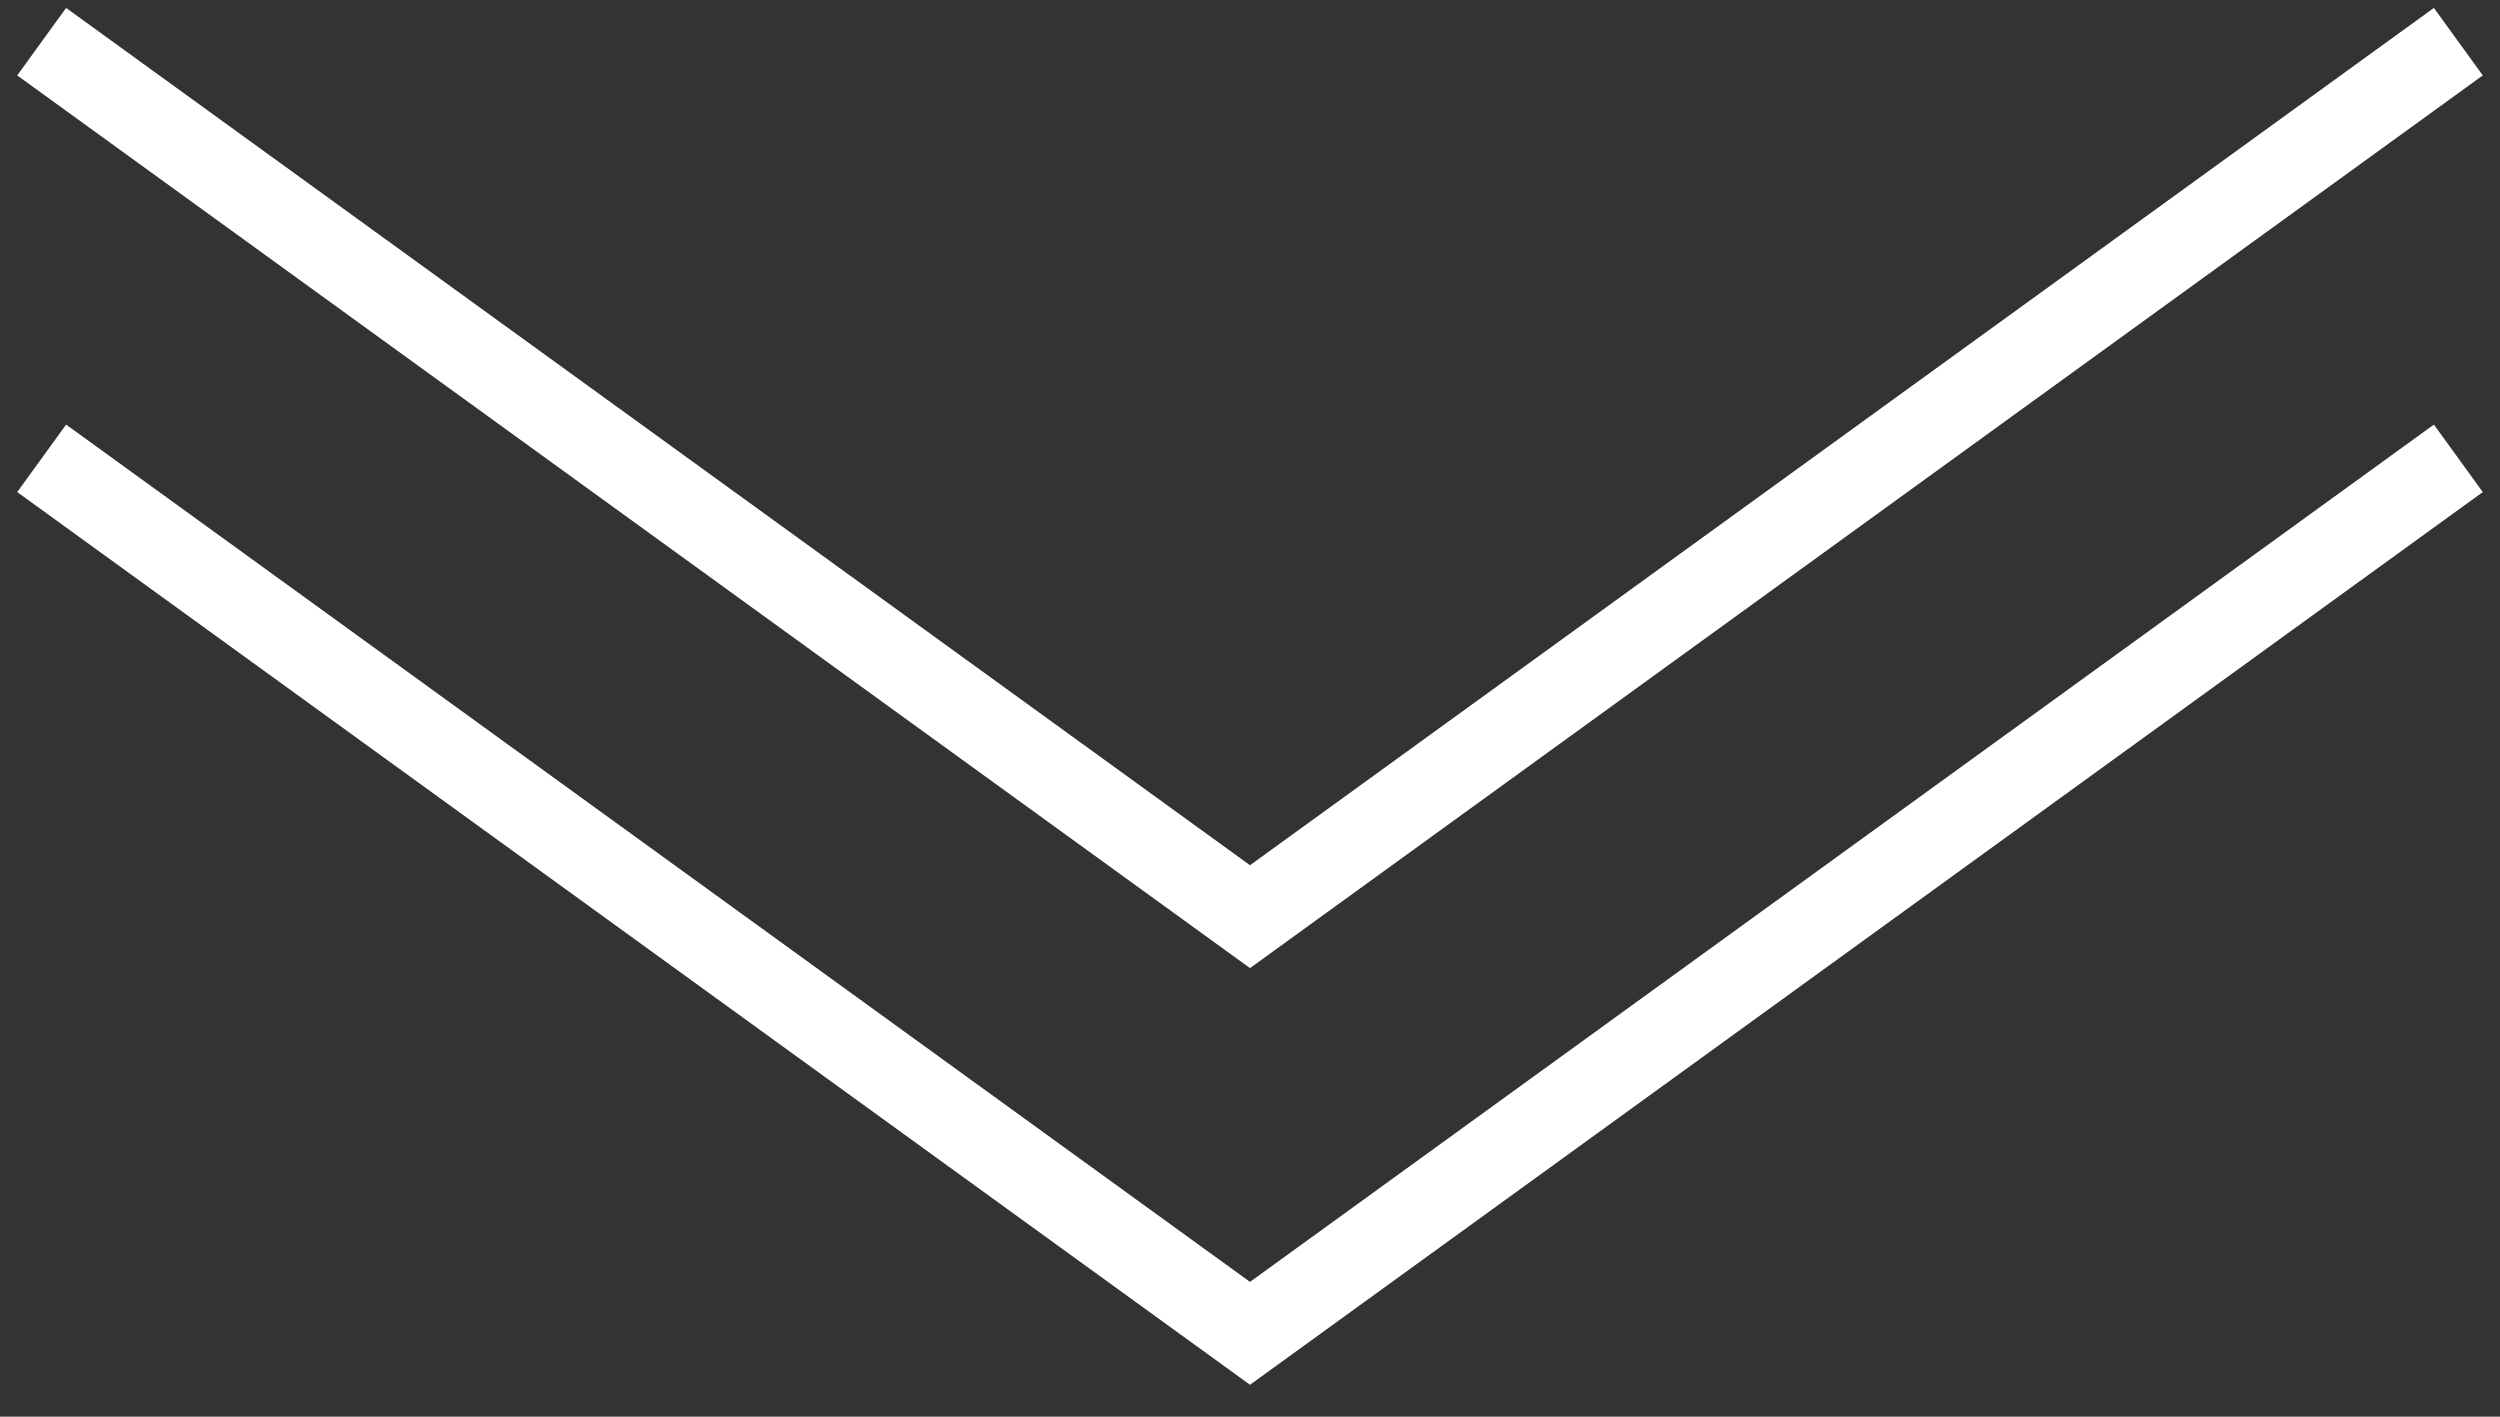
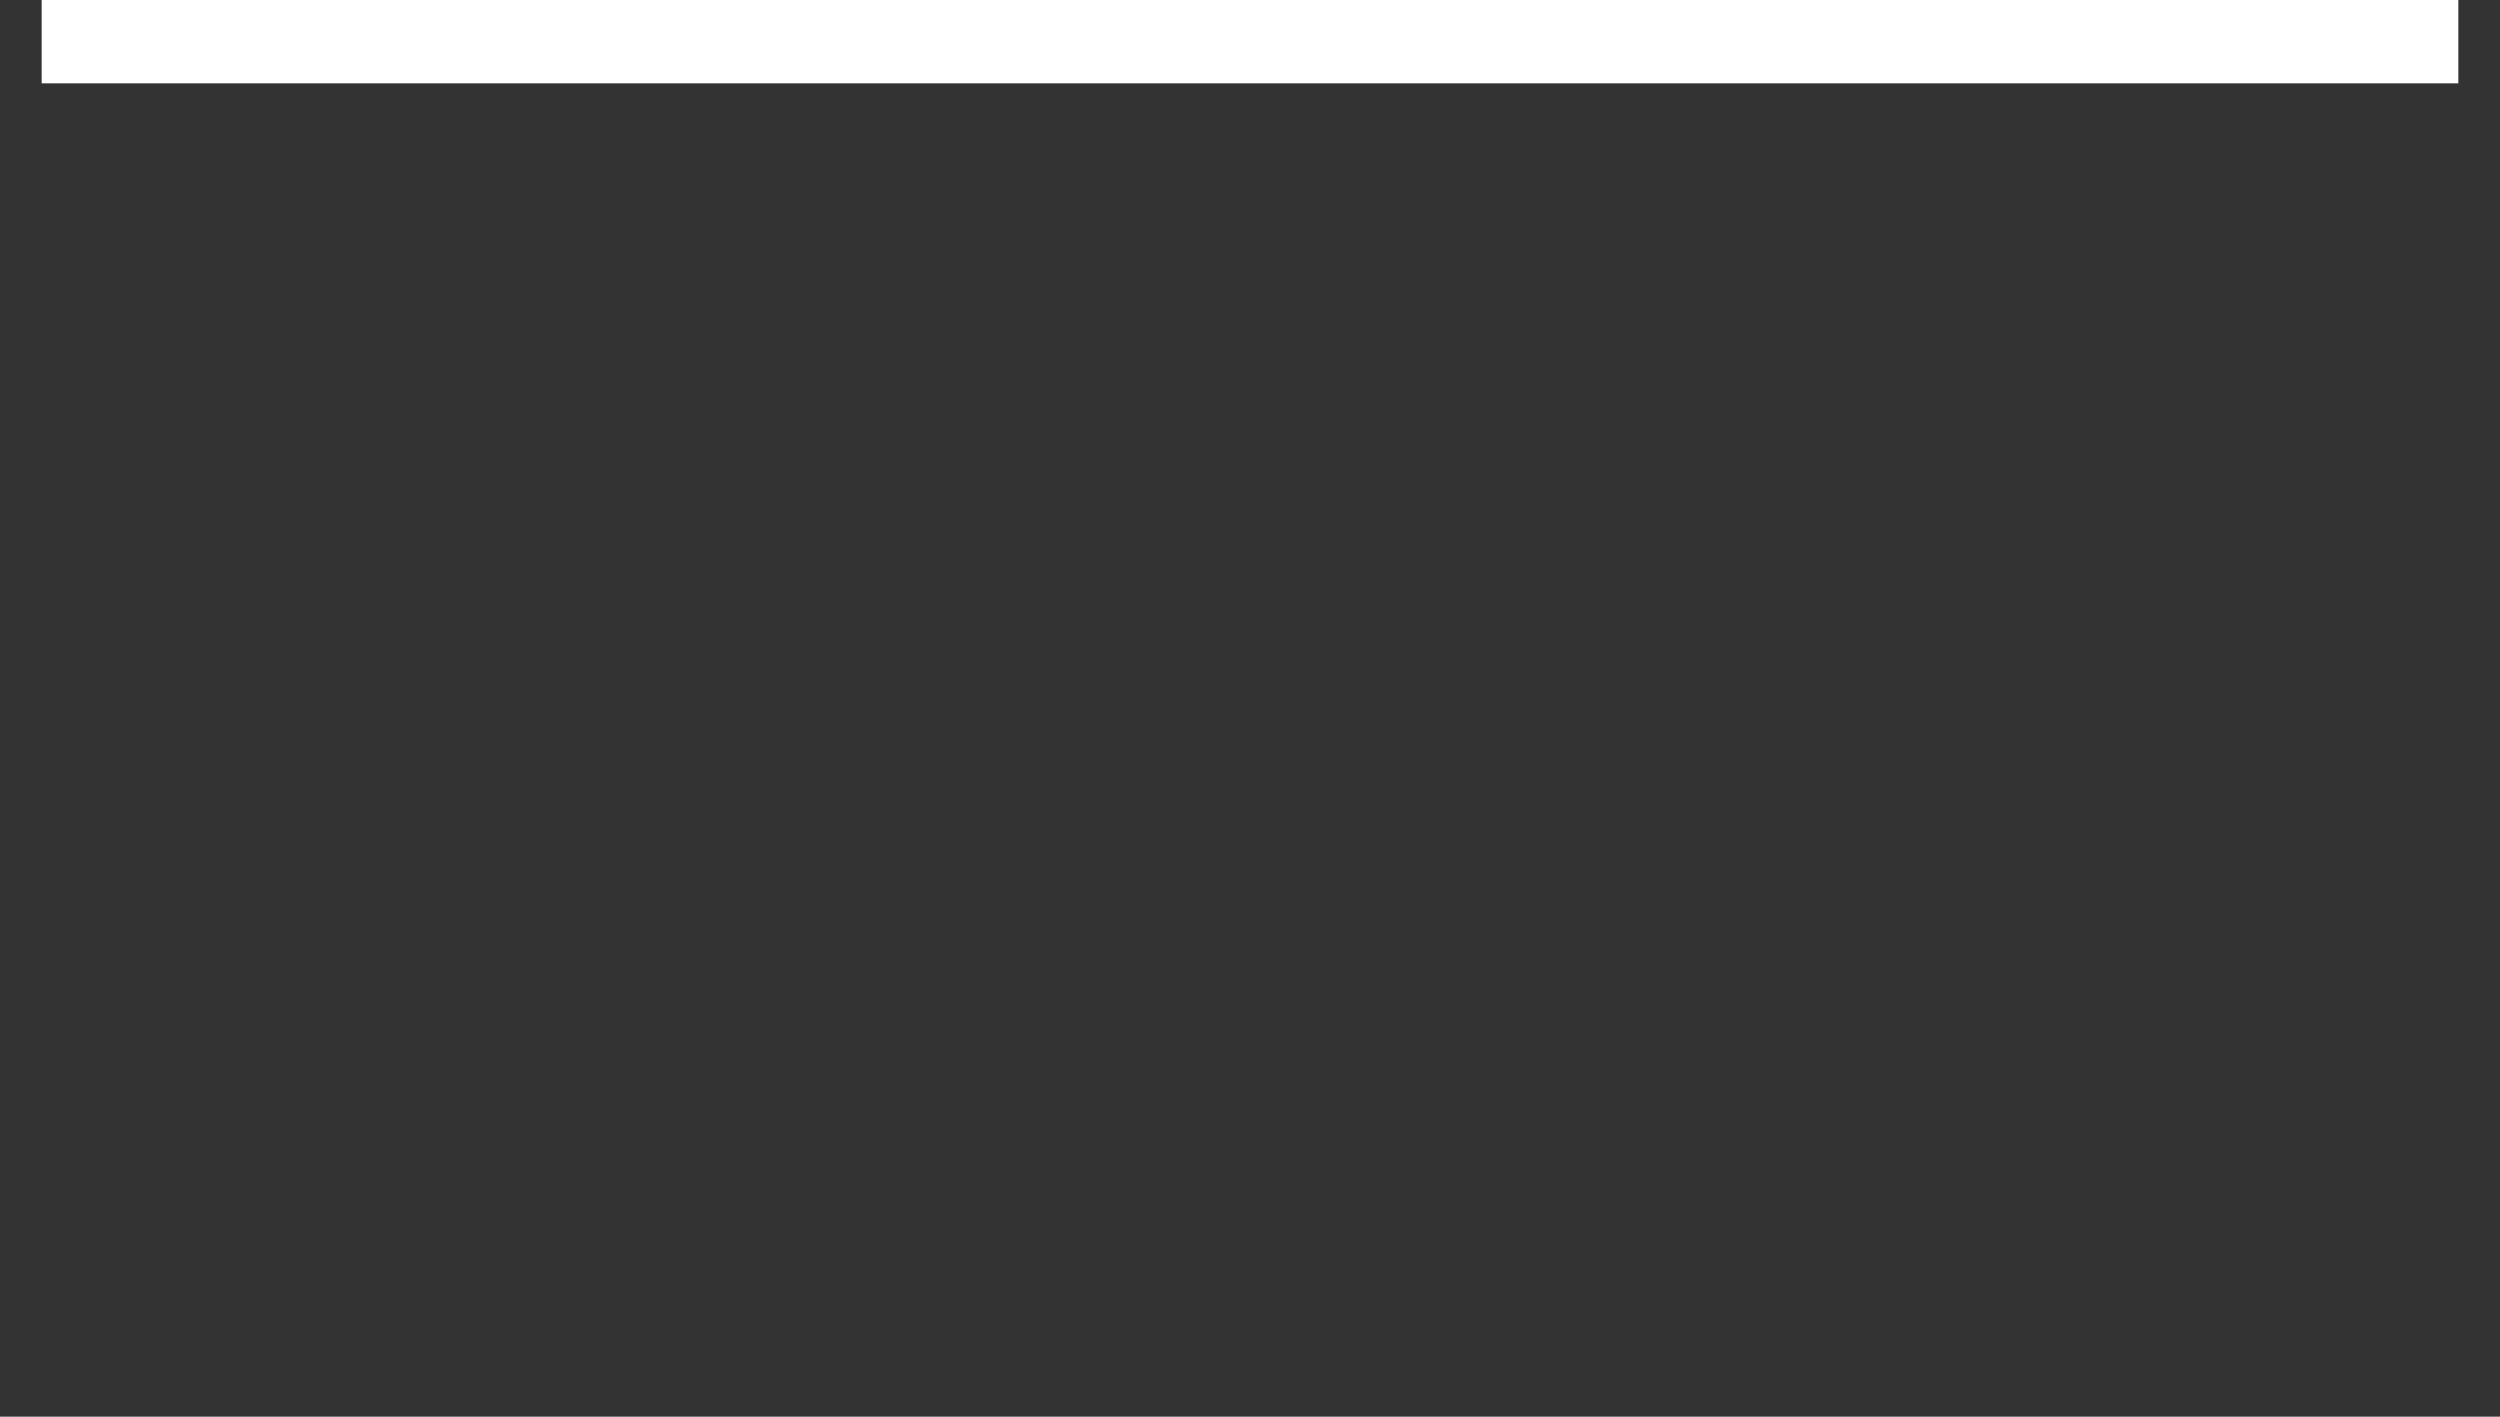
<svg xmlns="http://www.w3.org/2000/svg" width="60" height="34" viewBox="0 0 60 34" fill="none">
  <rect x="0" y="0" width="60" height="34" fill="#333333" stroke="none" />
-   <path d="M1 11L30 32L59 11" stroke="white" stroke-width="2" />
-   <path d="M1 1L30 22L59 1" stroke="white" stroke-width="2" />
+   <path d="M1 1L59 1" stroke="white" stroke-width="2" />
</svg>